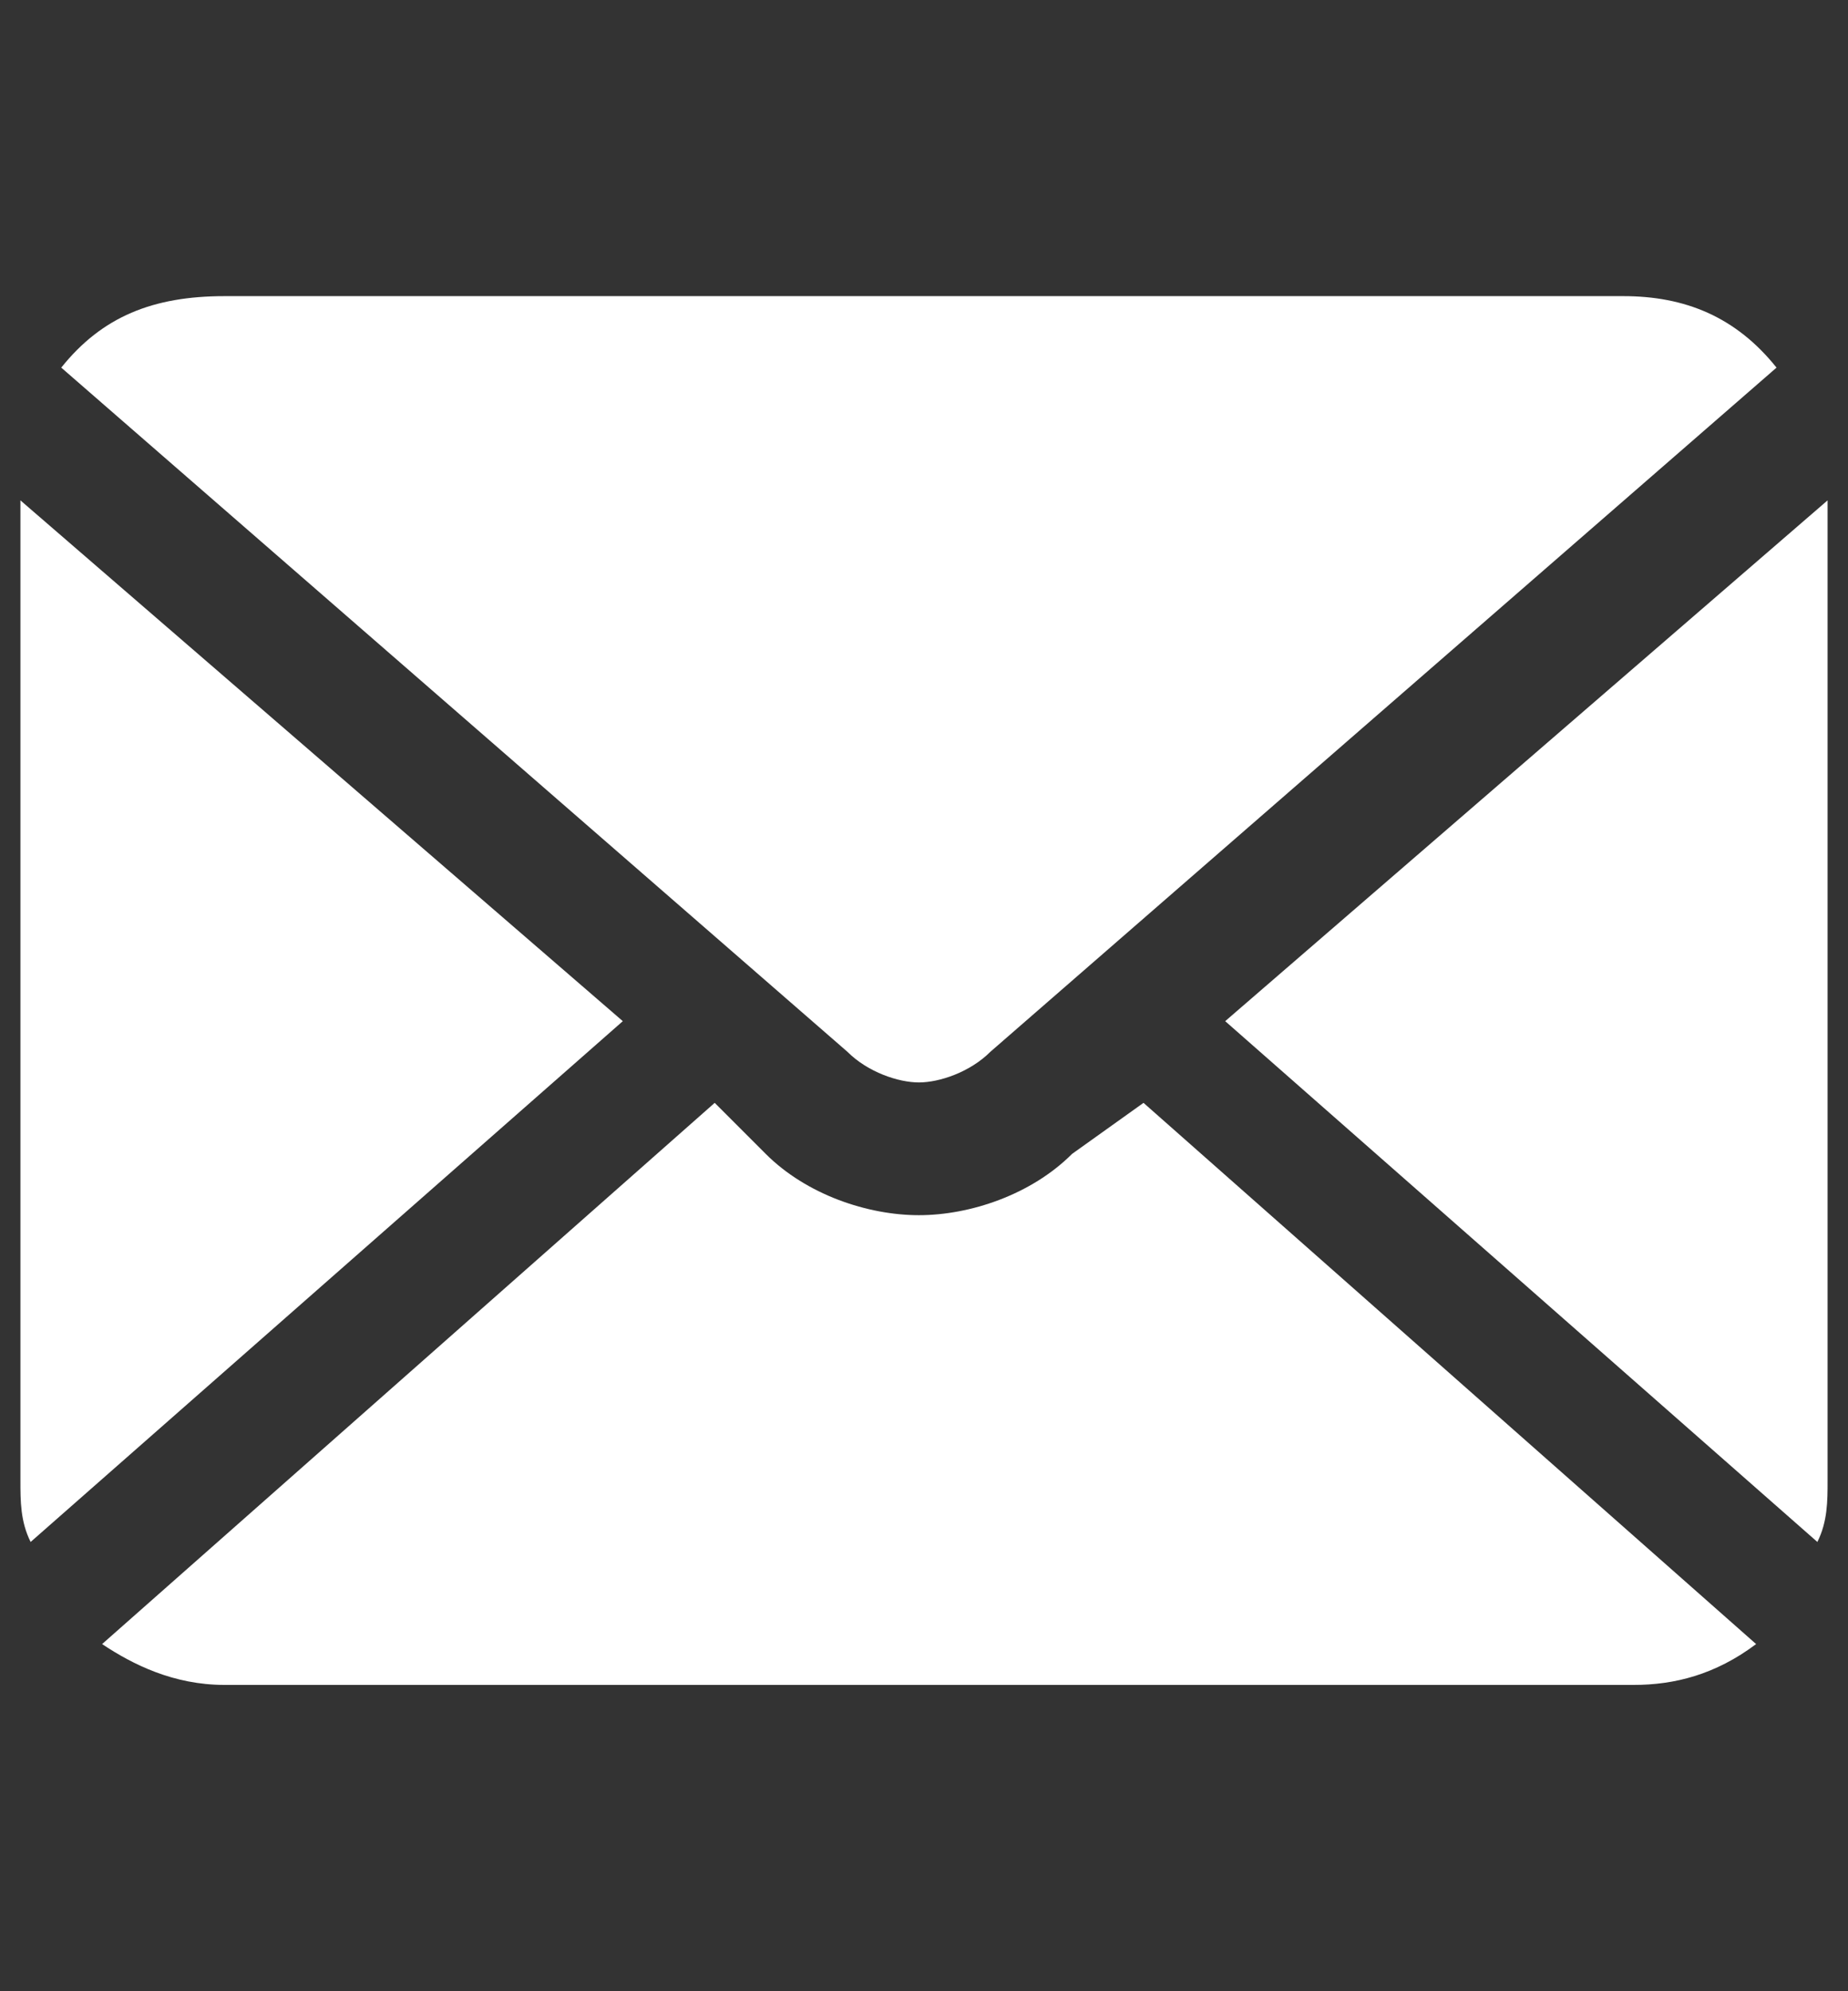
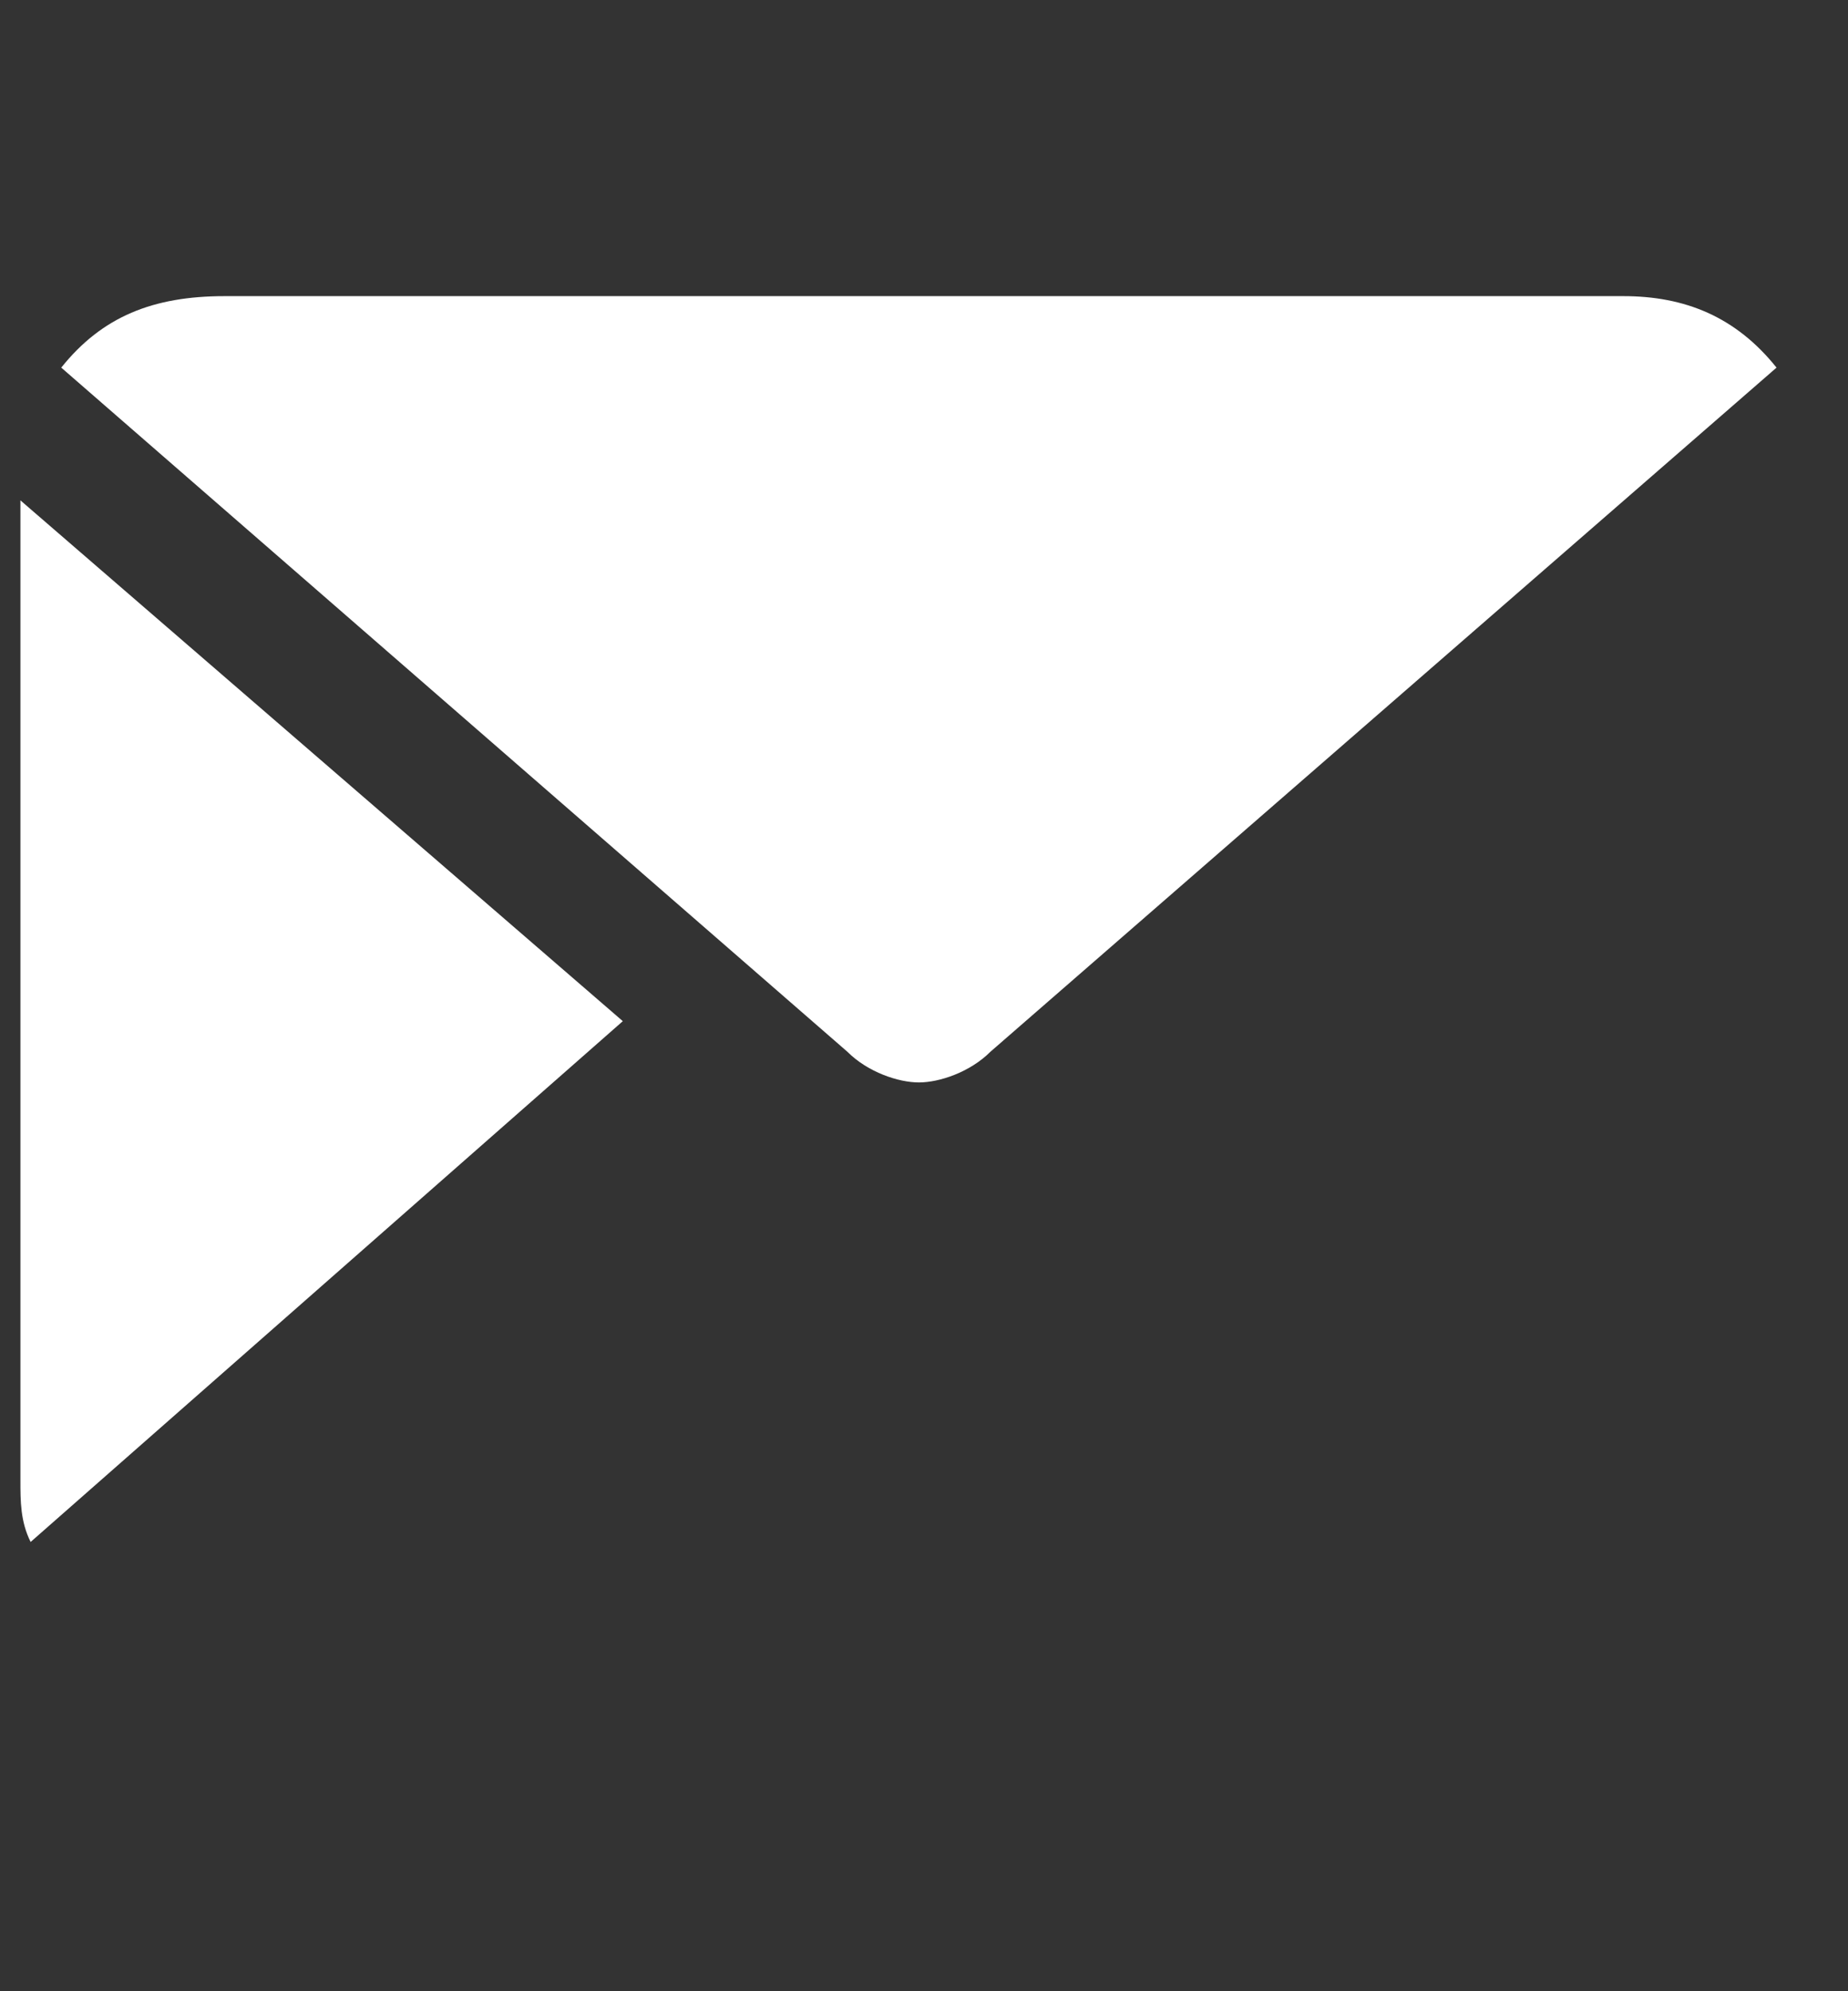
<svg xmlns="http://www.w3.org/2000/svg" version="1.1" id="レイヤー_1" x="0px" y="0px" viewBox="0 0 18.1 19.5" style="enable-background:new 0 0 18.1 19.5;" xml:space="preserve">
  <rect x="0" y="0" width="18.1" height="19.5" fill="#333333" stroke="none" />
  <style type="text/css">
	.st0{fill:#FFFFFF;}
</style>
  <g>
-     <path class="st0" d="M12,10l5.8,5.1c0.1-0.2,0.1-0.4,0.1-0.6V4.9L12,10z" />
    <path class="st0" d="M9,10.6c0.2,0,0.5-0.1,0.7-0.3l7.7-6.7c-0.4-0.5-0.9-0.7-1.5-0.7H2.2C1.5,2.9,1,3.1,0.6,3.6l7.7,6.7   C8.5,10.5,8.8,10.6,9,10.6z" />
    <path class="st0" d="M0.2,4.9v9.6c0,0.2,0,0.4,0.1,0.6L6.1,10L0.2,4.9z" />
-     <path class="st0" d="M10.5,11.3c-0.4,0.4-1,0.6-1.5,0.6c-0.5,0-1.1-0.2-1.5-0.6L7,10.8l-6,5.3c0.3,0.2,0.7,0.4,1.2,0.4h13.8   c0.4,0,0.8-0.1,1.2-0.4l-6-5.3L10.5,11.3z" />
  </g>
</svg>